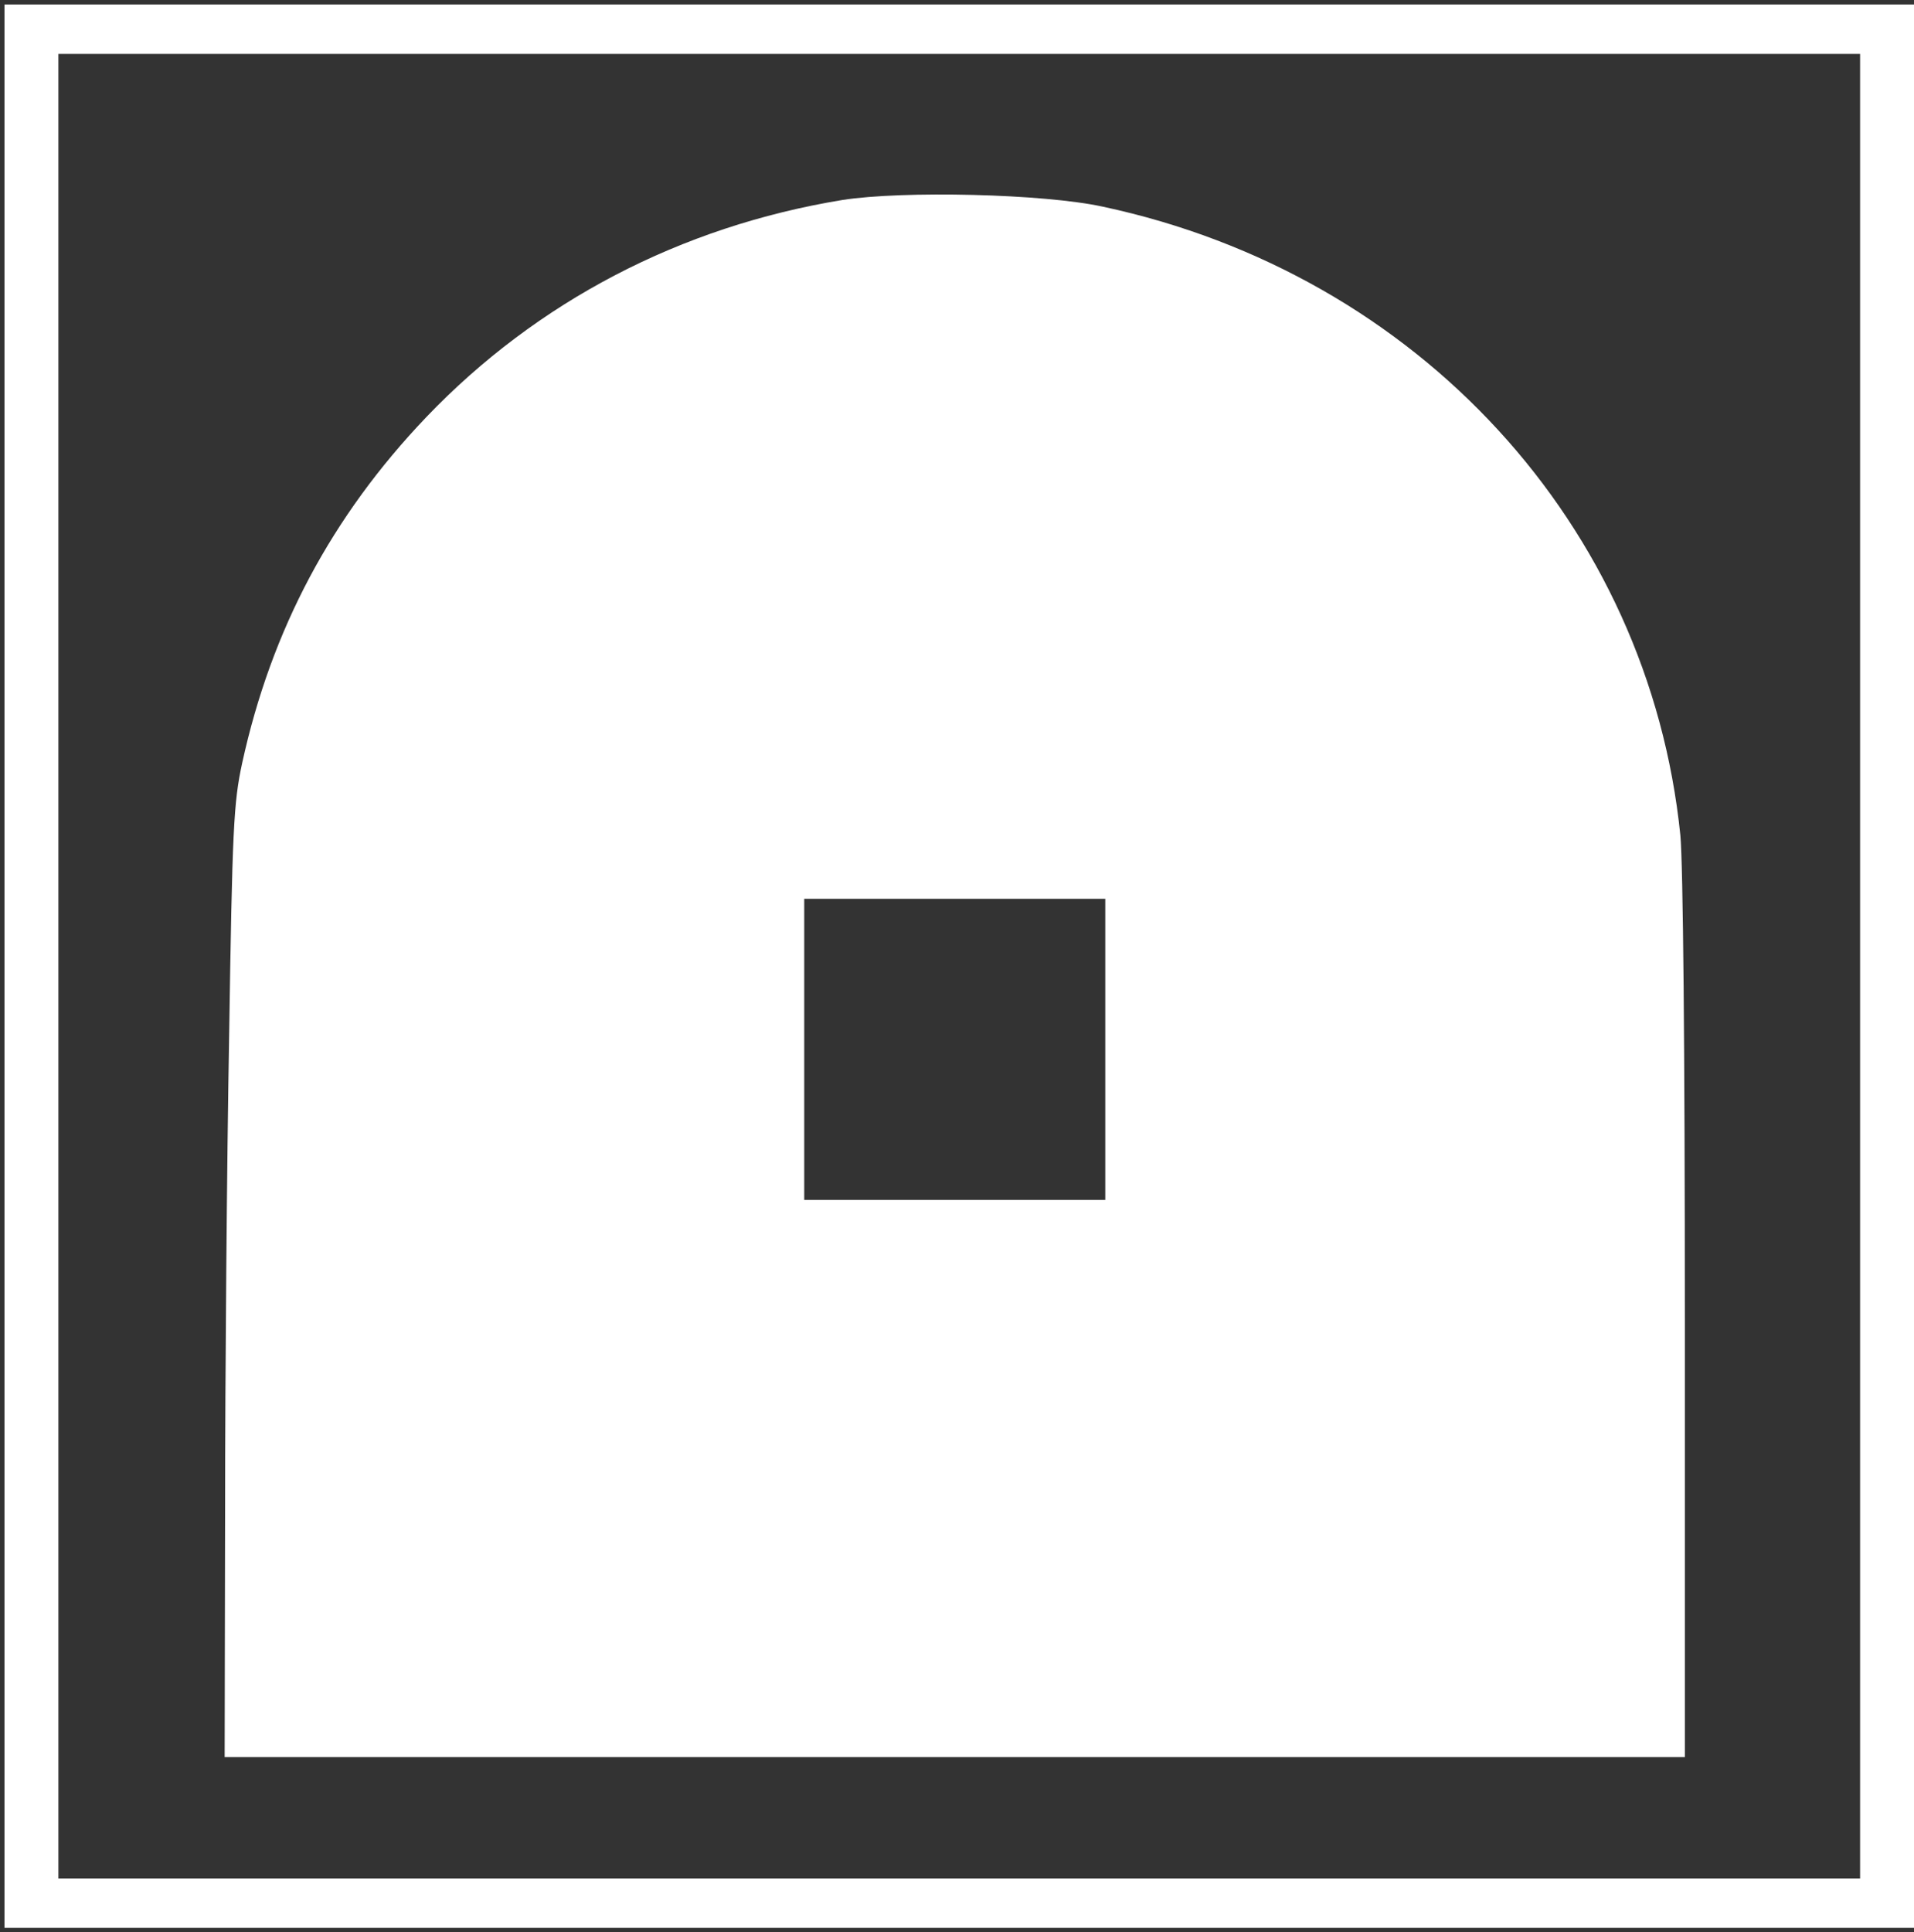
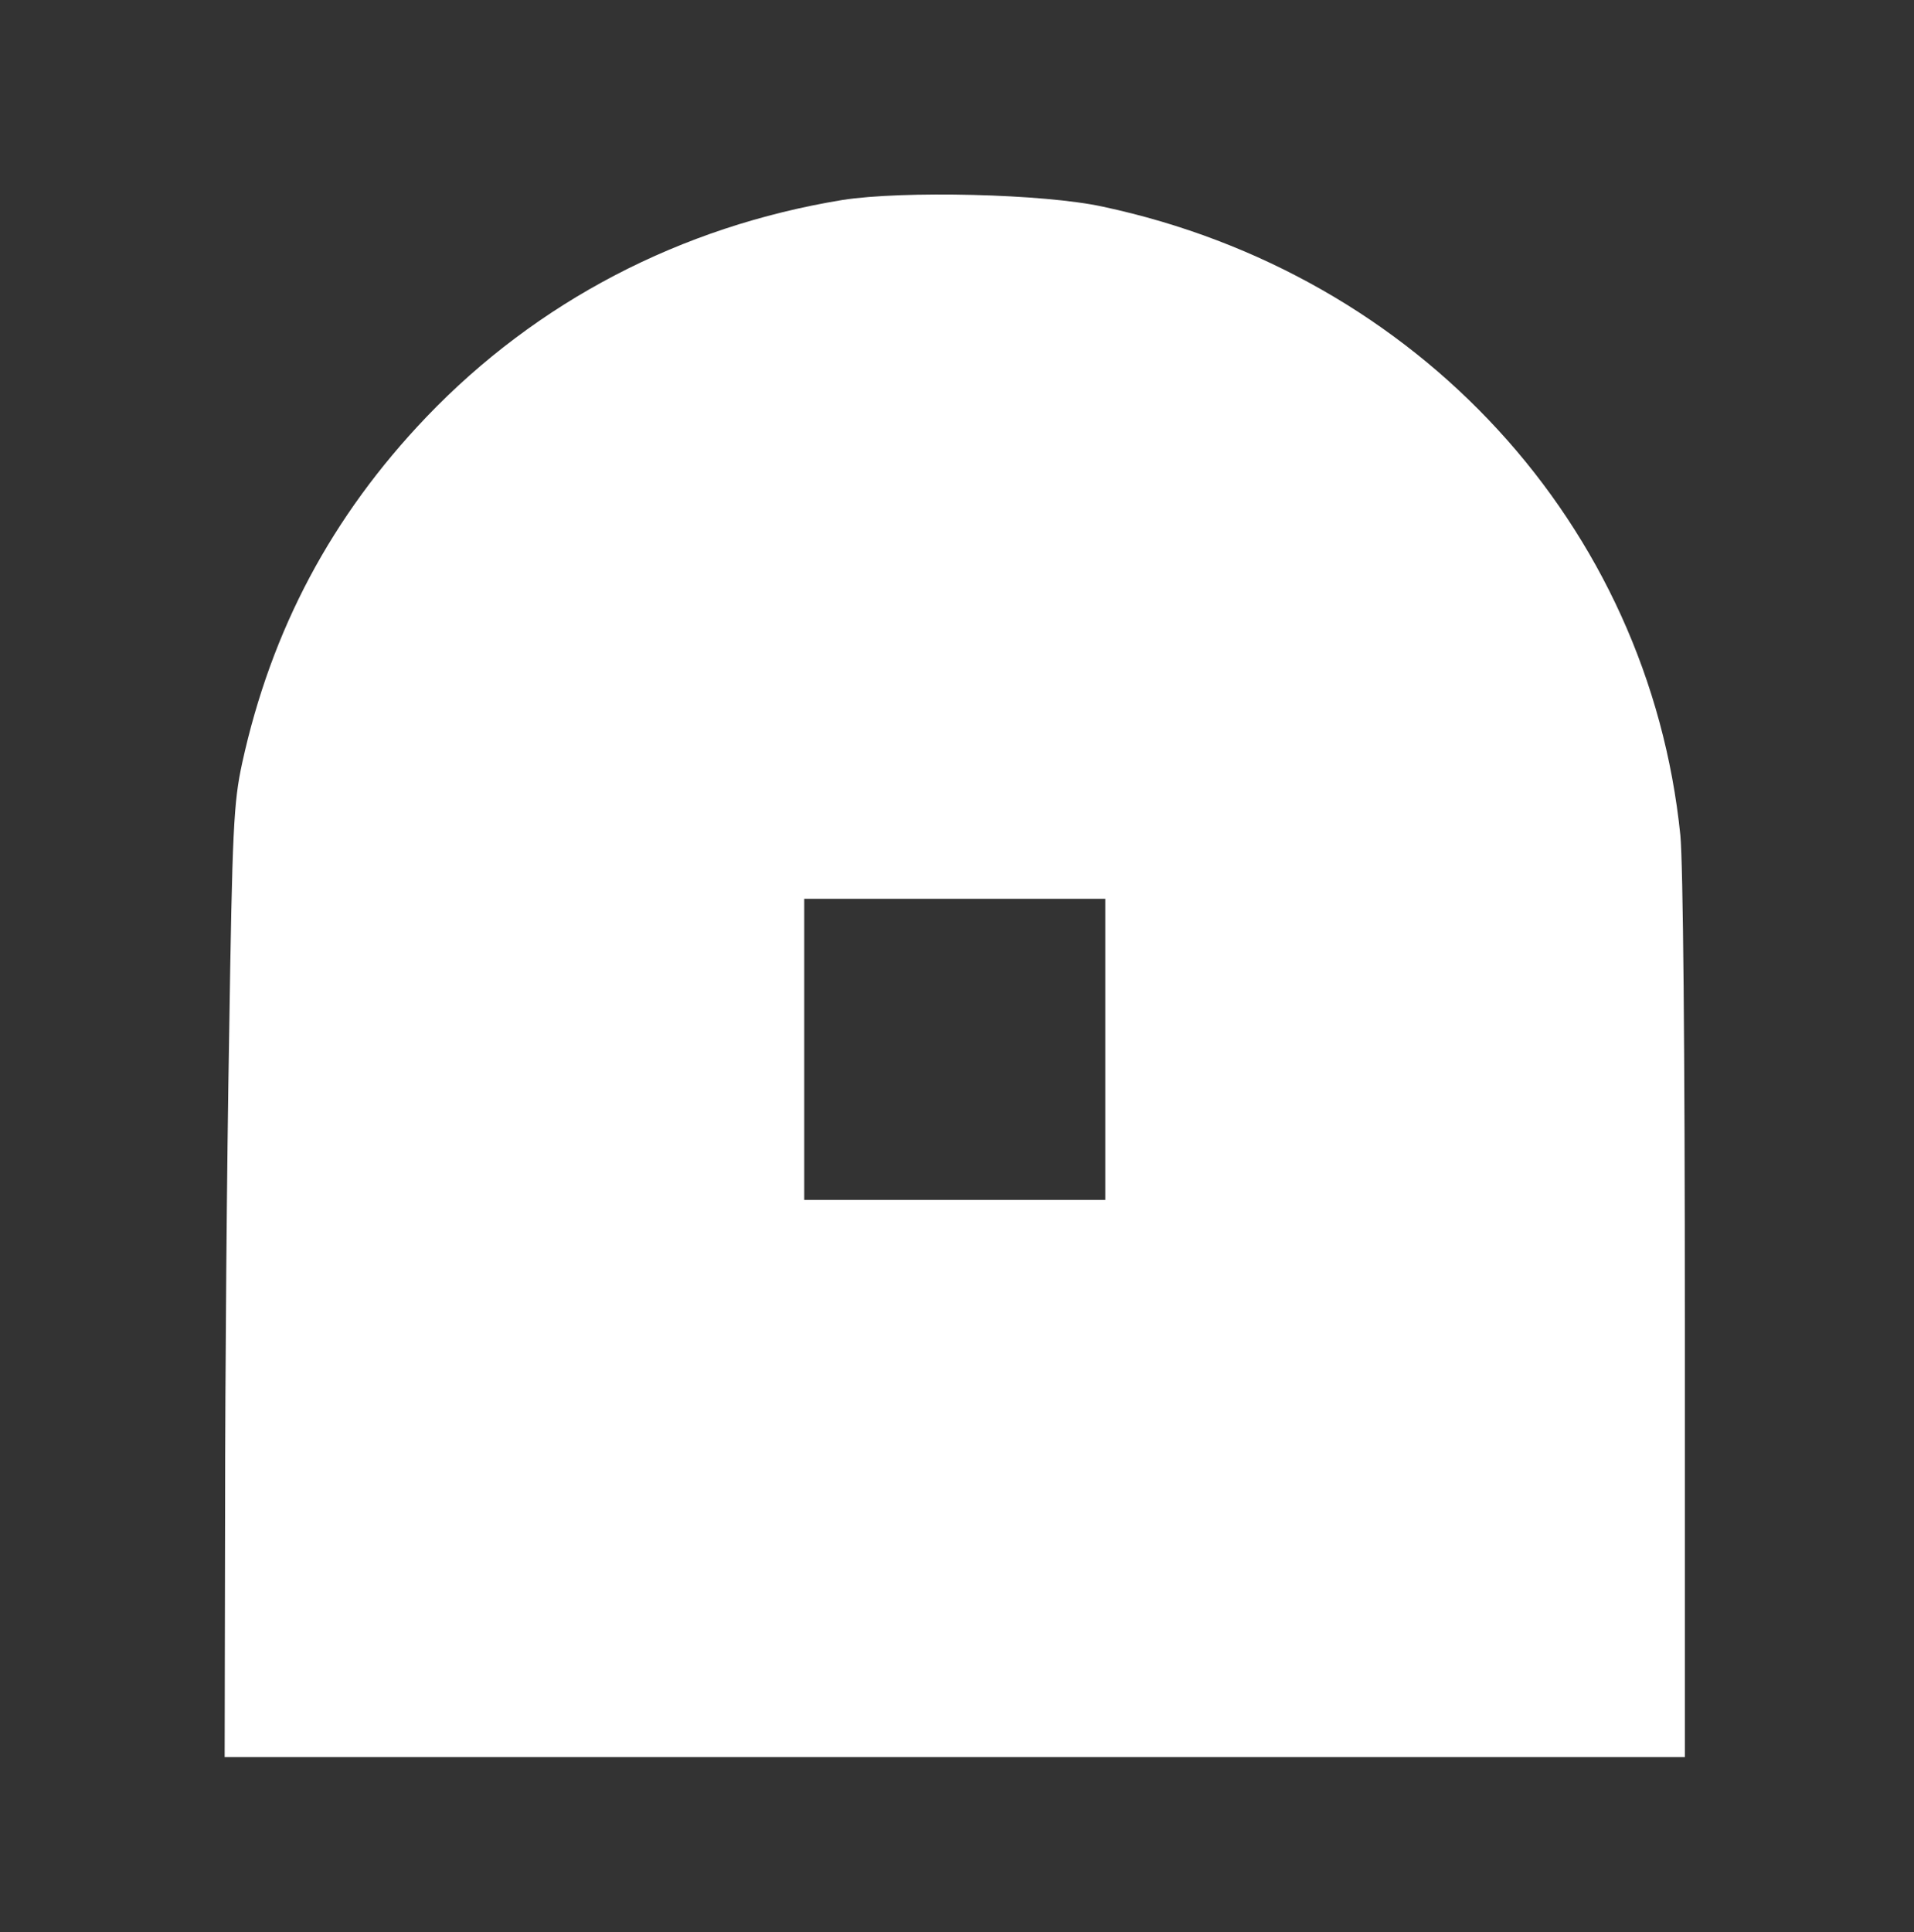
<svg xmlns="http://www.w3.org/2000/svg" version="1.0" width="426pt" height="430pt" viewBox="0 0 426 430" preserveAspectRatio="xMidYMid meet">
  <rect x="0" y="0" width="426" height="430" fill="#333333" stroke="none" />
  <g transform="translate(0,430) scale(0.1,-0.1)" fill="#FFFFFF" stroke="none">
-     <path d="M10 2150 l0 -2140 2125 0 2125 0 0 2140 0 2140 -2125 0 -2125 0 0 -2140z m4130 0 l0 -2030 -2005 0 -2005 0 0 2030 0 2030 2005 0 2005 0 0 -2030z" />
    <path d="M1875 3855 c-360 -59 -680 -226 -926 -483 -211 -221 -345 -473 -410 -770 -19 -88 -22 -144 -29 -607 -5 -280 -9 -756 -9 -1057 l-1 -548 1625 0 1625 0 0 974 c0 605 -4 1013 -10 1077 -70 690 -583 1249 -1285 1399 -132 29 -446 36 -580 15z m585 -1890 l0 -335 -335 0 -335 0 0 335 0 335 335 0 335 0 0 -335z" />
  </g>
</svg>